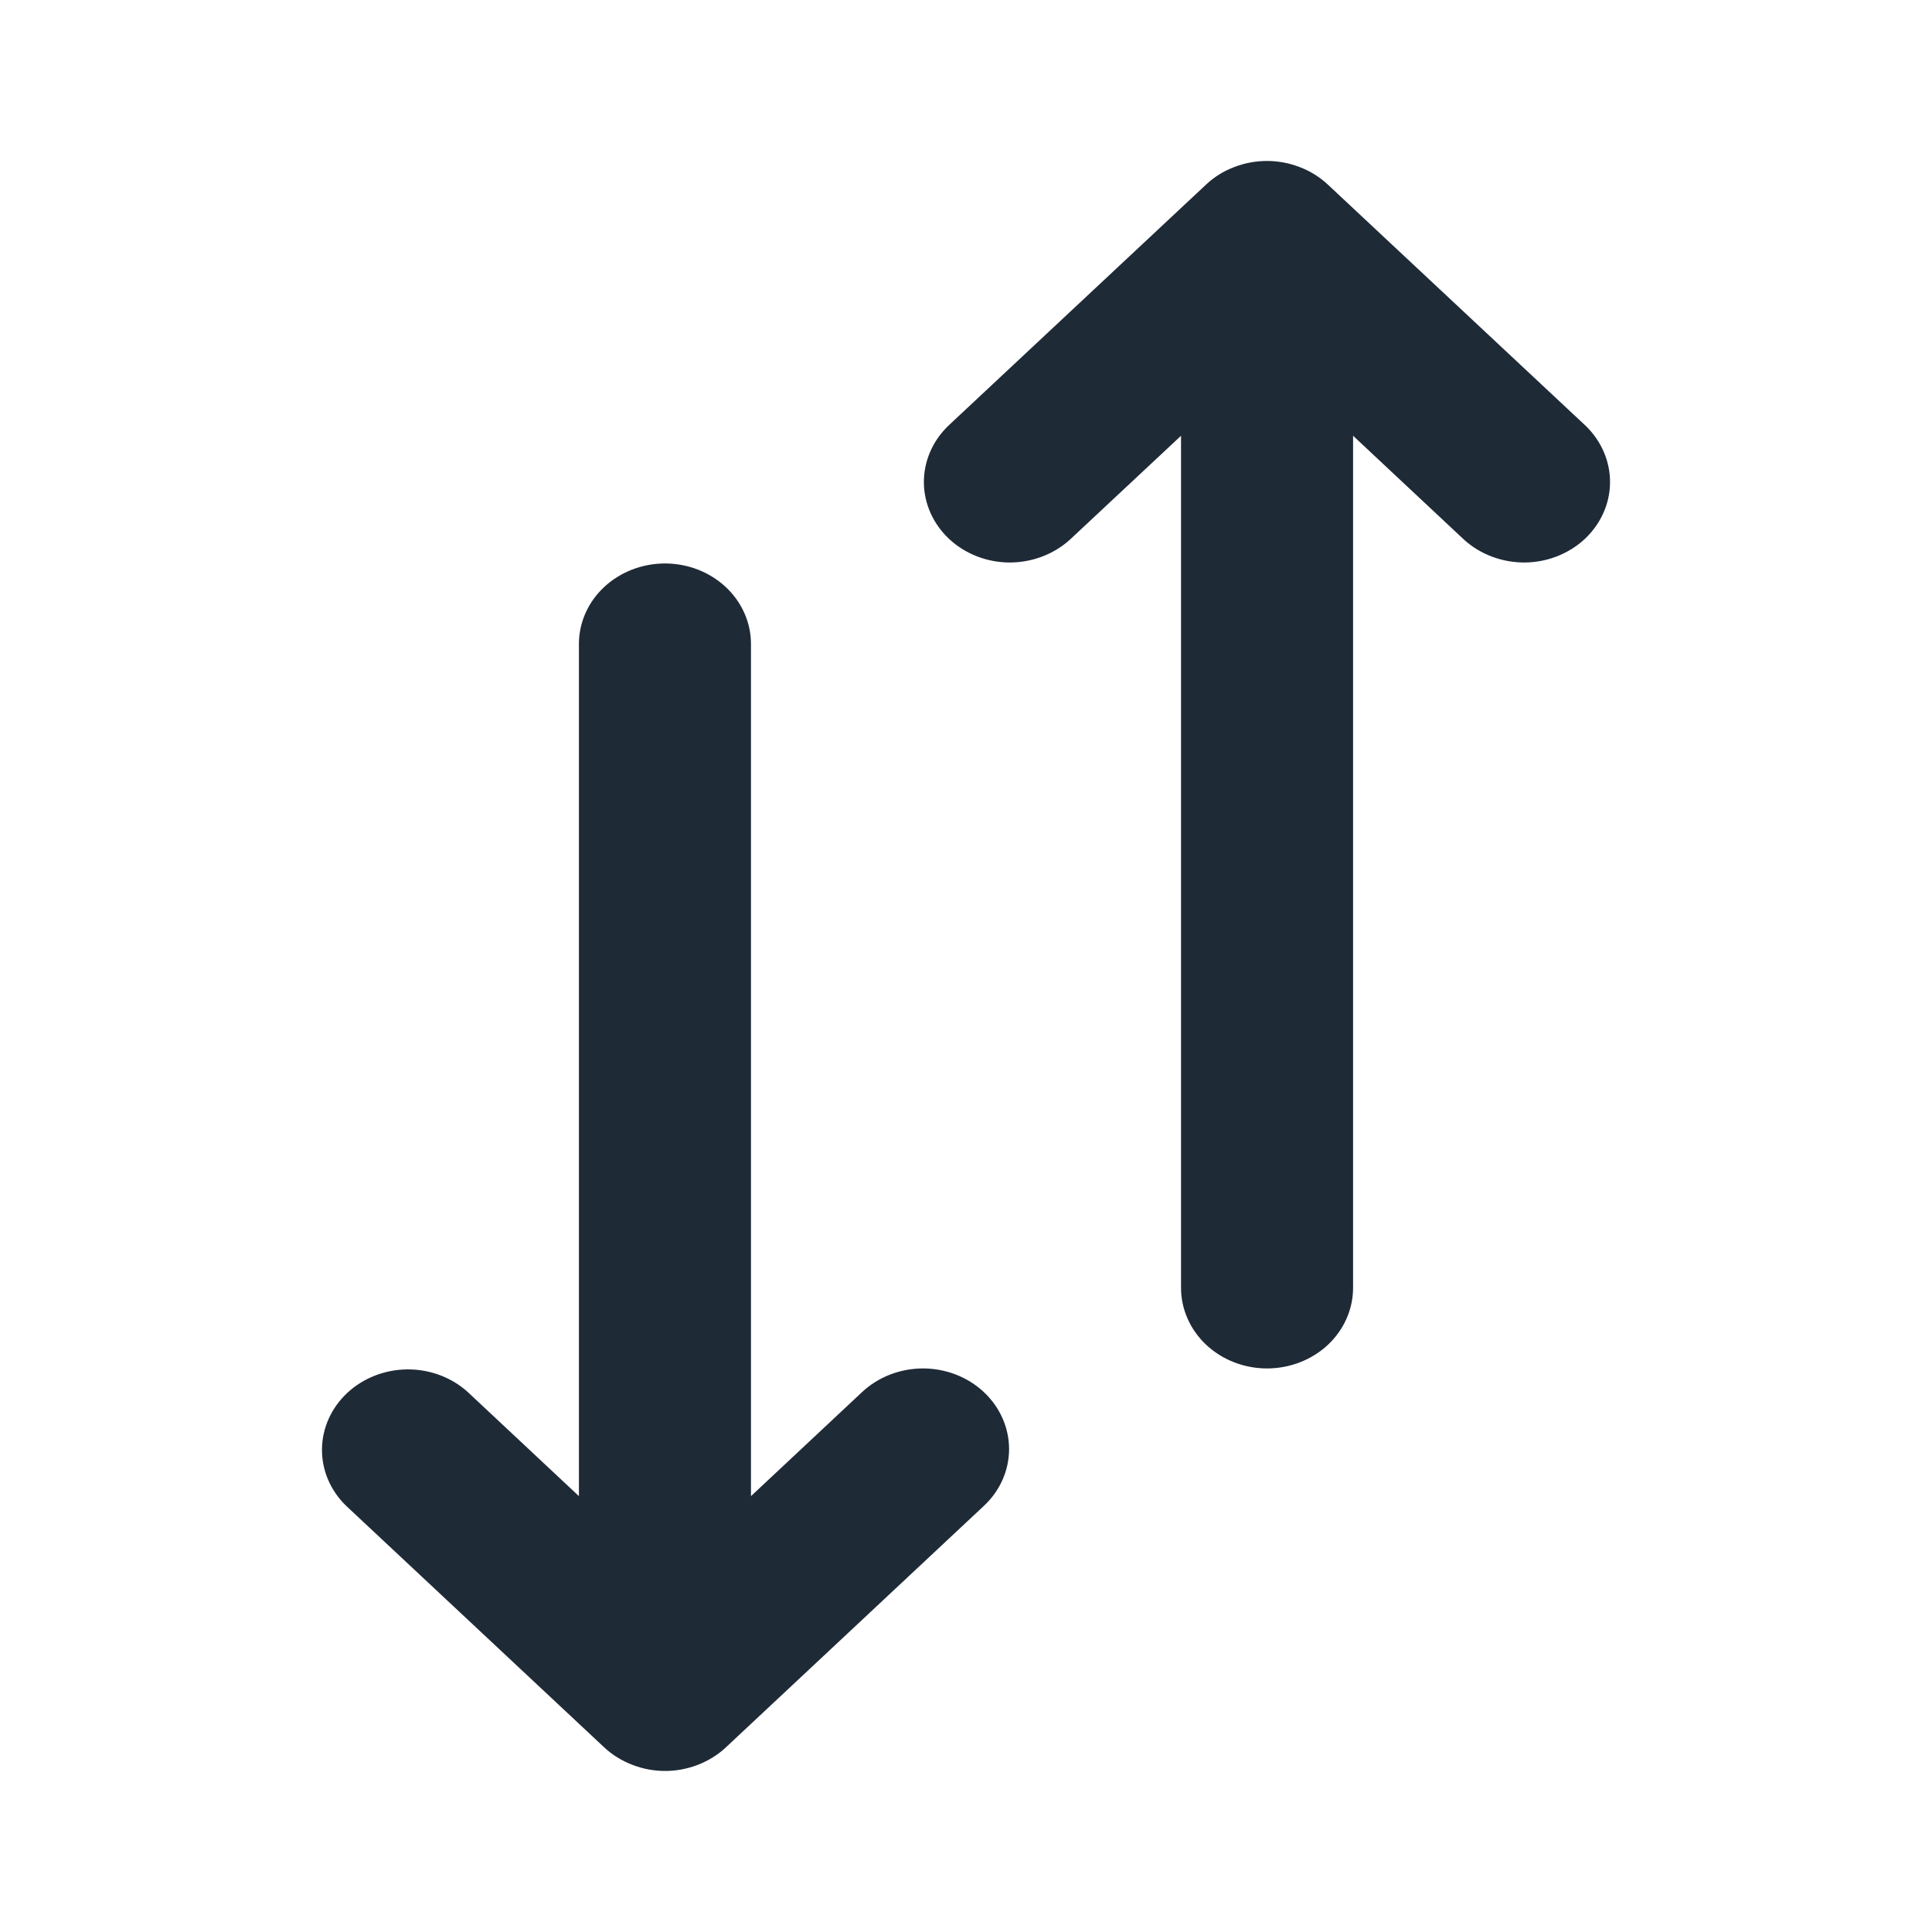
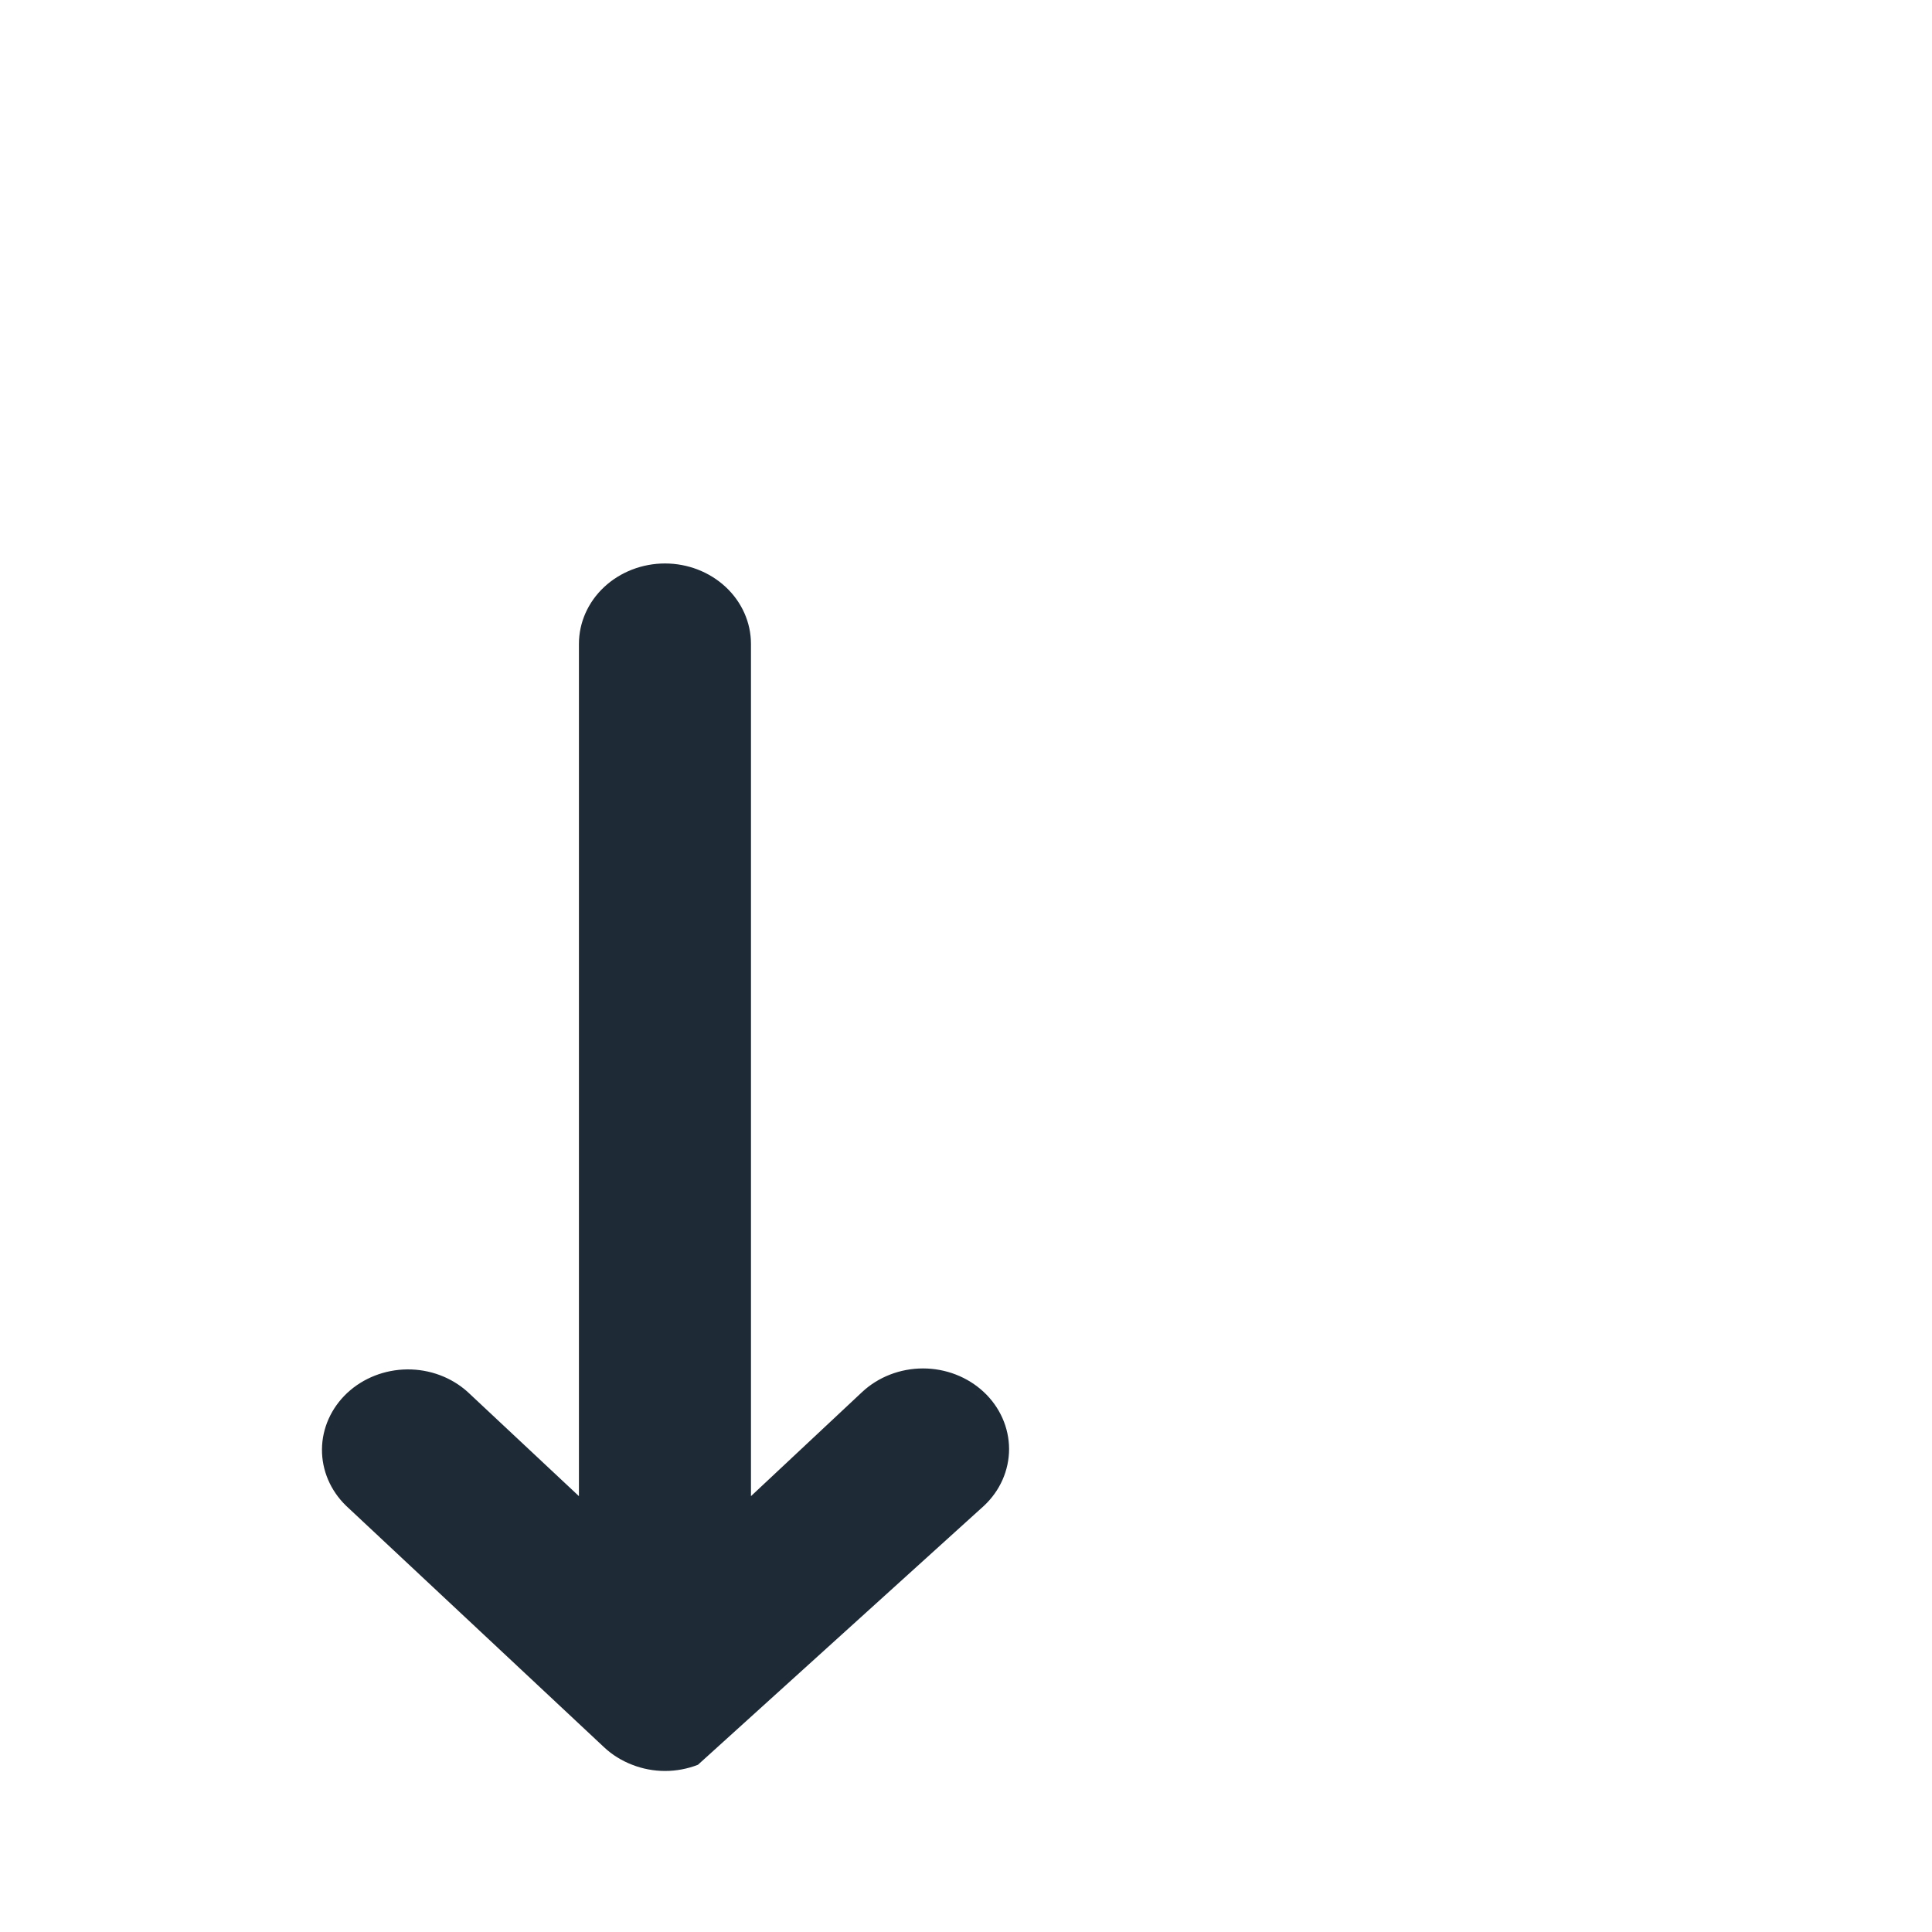
<svg xmlns="http://www.w3.org/2000/svg" width="20" height="20" viewBox="0 0 20 20" fill="none">
-   <path d="M10.184 14.41C10.017 14.254 9.791 14.166 9.555 14.166C9.319 14.166 9.092 14.254 8.925 14.41L7.774 15.488V6.666C7.774 6.445 7.68 6.233 7.513 6.077C7.346 5.921 7.12 5.833 6.884 5.833C6.648 5.833 6.421 5.921 6.254 6.077C6.087 6.233 5.993 6.445 5.993 6.666V15.488L4.842 14.41C4.674 14.258 4.449 14.174 4.216 14.176C3.982 14.178 3.759 14.266 3.594 14.42C3.429 14.575 3.335 14.784 3.333 15.002C3.331 15.221 3.421 15.431 3.583 15.588L6.254 18.088C6.337 18.166 6.436 18.227 6.545 18.269C6.652 18.311 6.768 18.333 6.885 18.333C7.001 18.333 7.117 18.311 7.225 18.269C7.333 18.227 7.432 18.166 7.515 18.088L10.186 15.588C10.353 15.432 10.446 15.22 10.446 14.999C10.445 14.778 10.351 14.566 10.184 14.41Z" fill="#1F2A37" />
-   <path d="M16.417 4.41L13.746 1.911C13.663 1.833 13.564 1.771 13.455 1.73C13.238 1.645 12.993 1.645 12.775 1.73C12.666 1.771 12.568 1.833 12.485 1.911L9.814 4.41C9.652 4.568 9.562 4.778 9.564 4.997C9.566 5.215 9.66 5.424 9.825 5.579C9.99 5.733 10.213 5.821 10.447 5.823C10.68 5.824 10.905 5.74 11.073 5.589L12.226 4.511V13.332C12.226 13.553 12.32 13.765 12.487 13.922C12.654 14.078 12.88 14.166 13.116 14.166C13.352 14.166 13.579 14.078 13.746 13.922C13.913 13.765 14.007 13.553 14.007 13.332V4.511L15.158 5.589C15.326 5.74 15.551 5.824 15.784 5.823C16.017 5.821 16.241 5.733 16.406 5.579C16.571 5.424 16.665 5.215 16.667 4.997C16.669 4.778 16.579 4.568 16.417 4.41Z" fill="#1F2A37" />
+   <path d="M10.184 14.41C10.017 14.254 9.791 14.166 9.555 14.166C9.319 14.166 9.092 14.254 8.925 14.41L7.774 15.488V6.666C7.774 6.445 7.68 6.233 7.513 6.077C7.346 5.921 7.12 5.833 6.884 5.833C6.648 5.833 6.421 5.921 6.254 6.077C6.087 6.233 5.993 6.445 5.993 6.666V15.488L4.842 14.41C4.674 14.258 4.449 14.174 4.216 14.176C3.982 14.178 3.759 14.266 3.594 14.42C3.429 14.575 3.335 14.784 3.333 15.002C3.331 15.221 3.421 15.431 3.583 15.588L6.254 18.088C6.337 18.166 6.436 18.227 6.545 18.269C6.652 18.311 6.768 18.333 6.885 18.333C7.001 18.333 7.117 18.311 7.225 18.269L10.186 15.588C10.353 15.432 10.446 15.22 10.446 14.999C10.445 14.778 10.351 14.566 10.184 14.41Z" fill="#1F2A37" />
</svg>